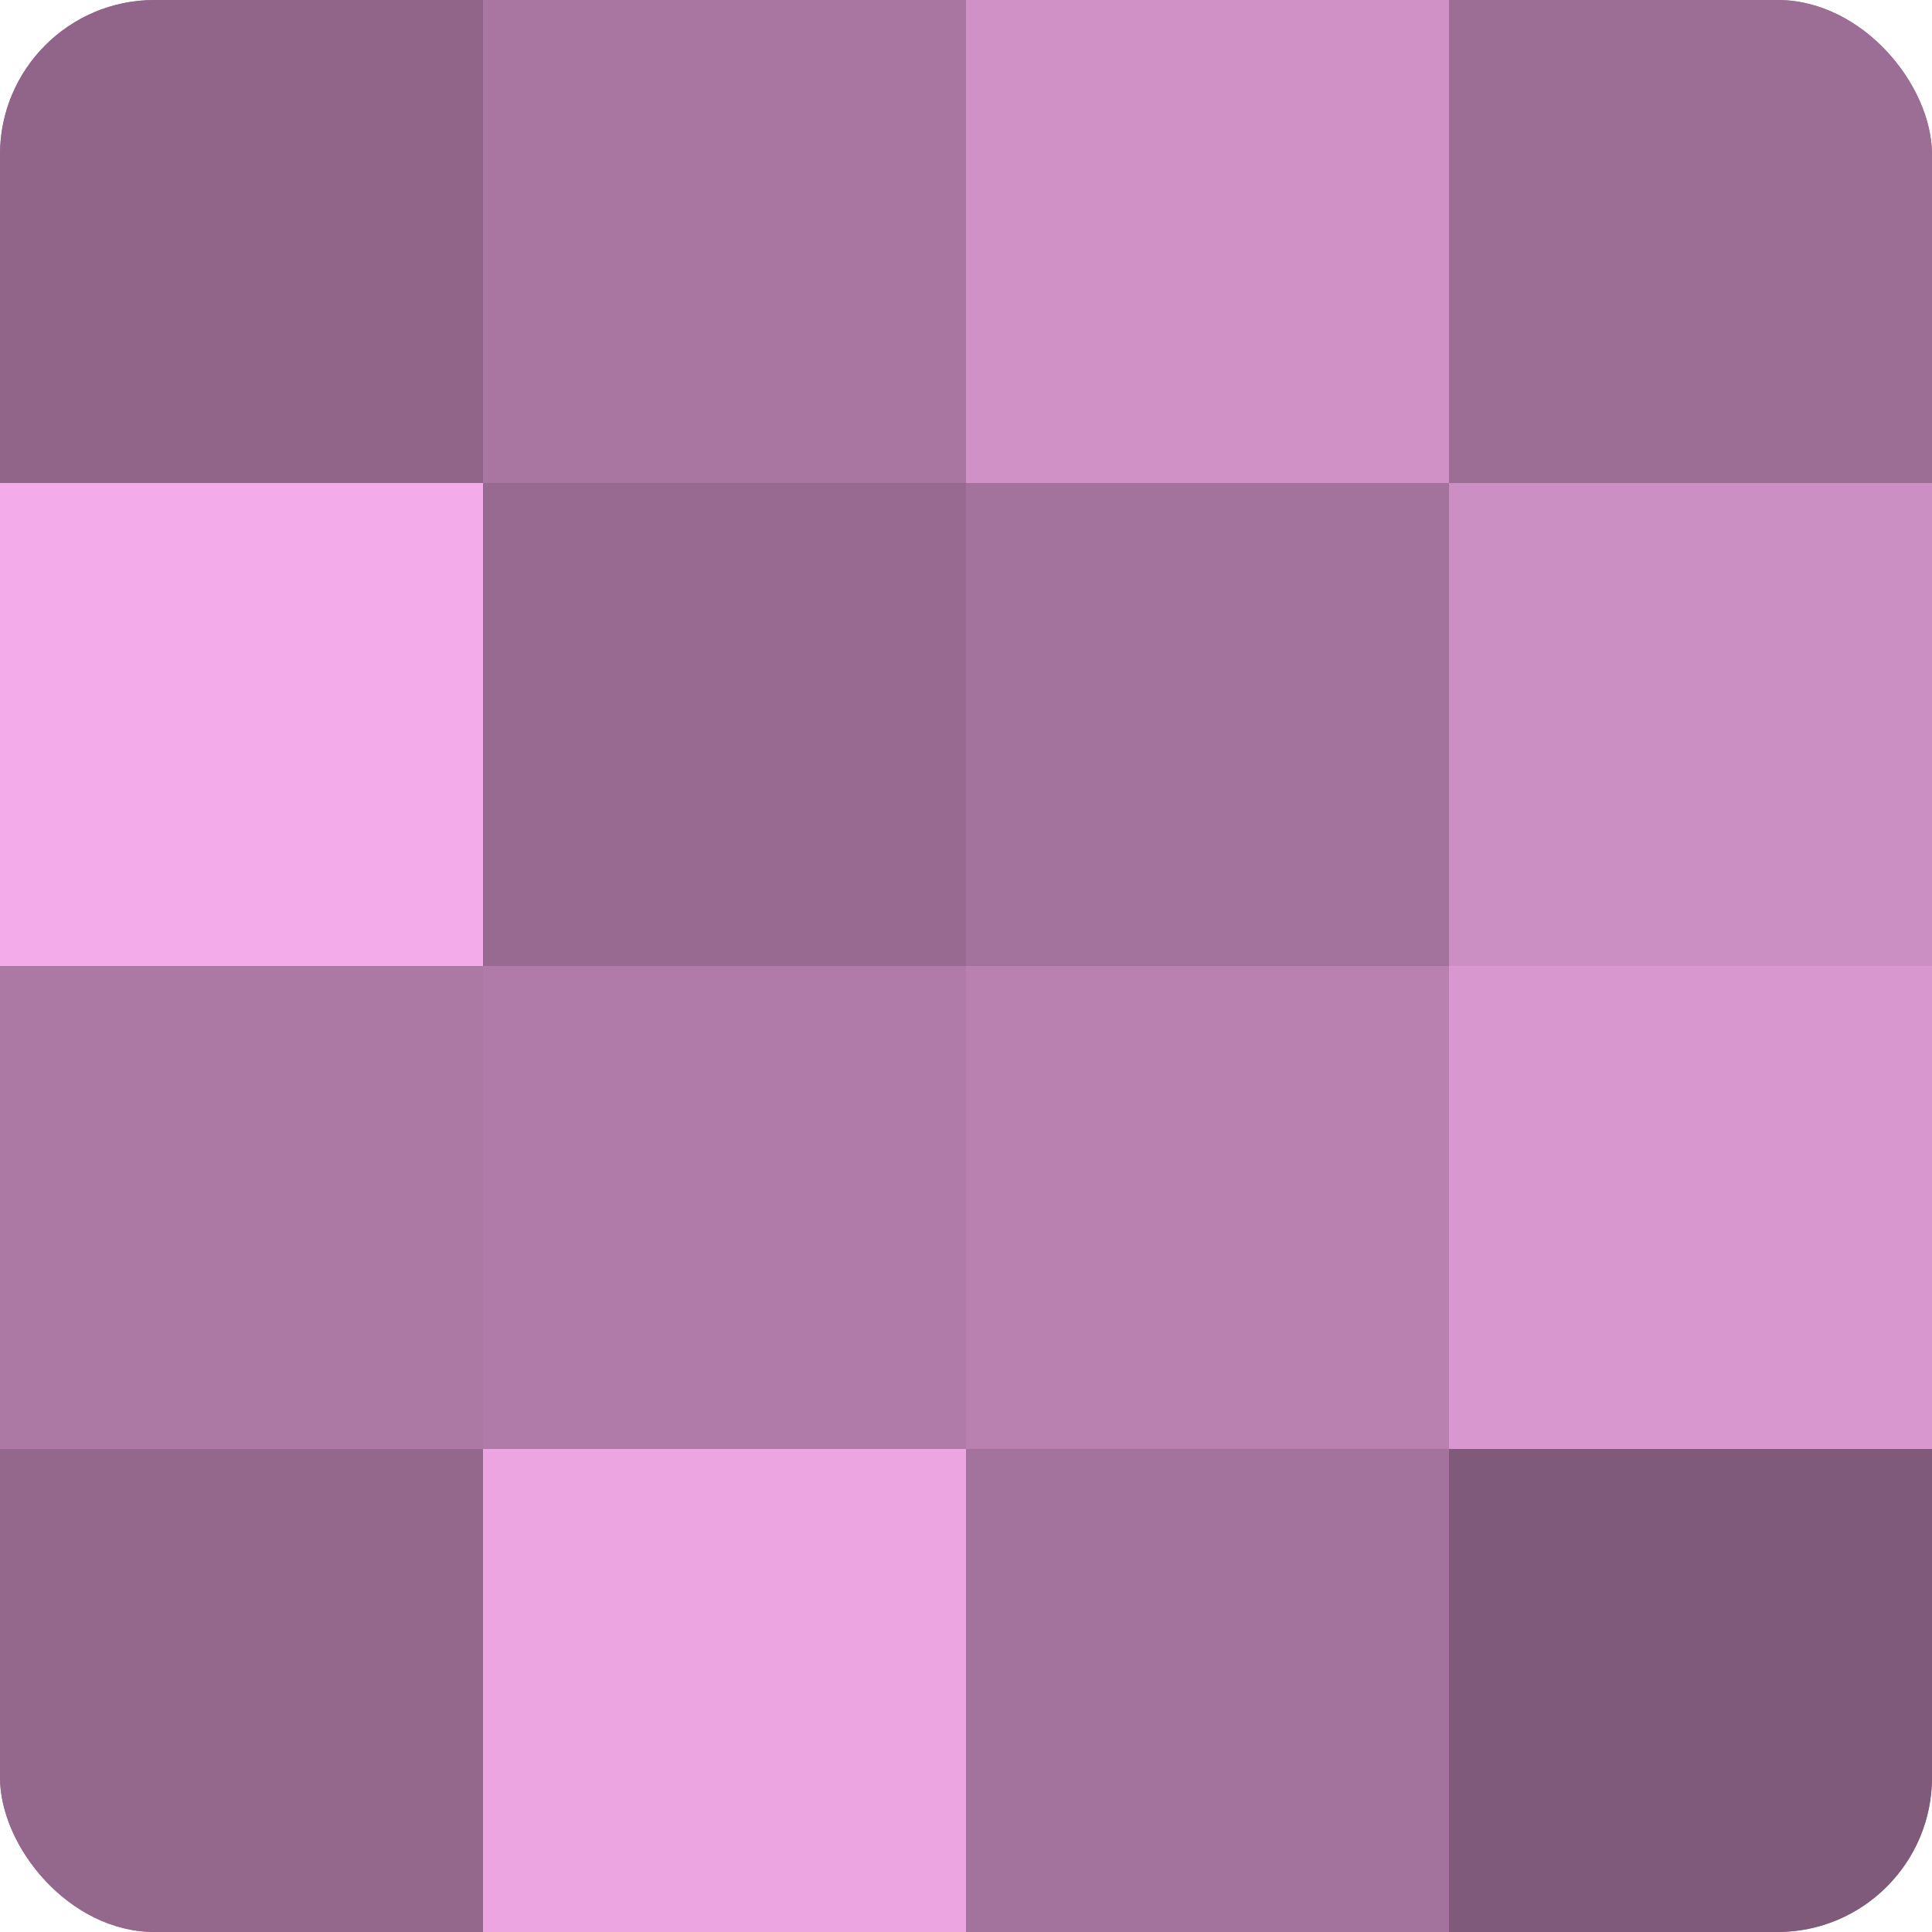
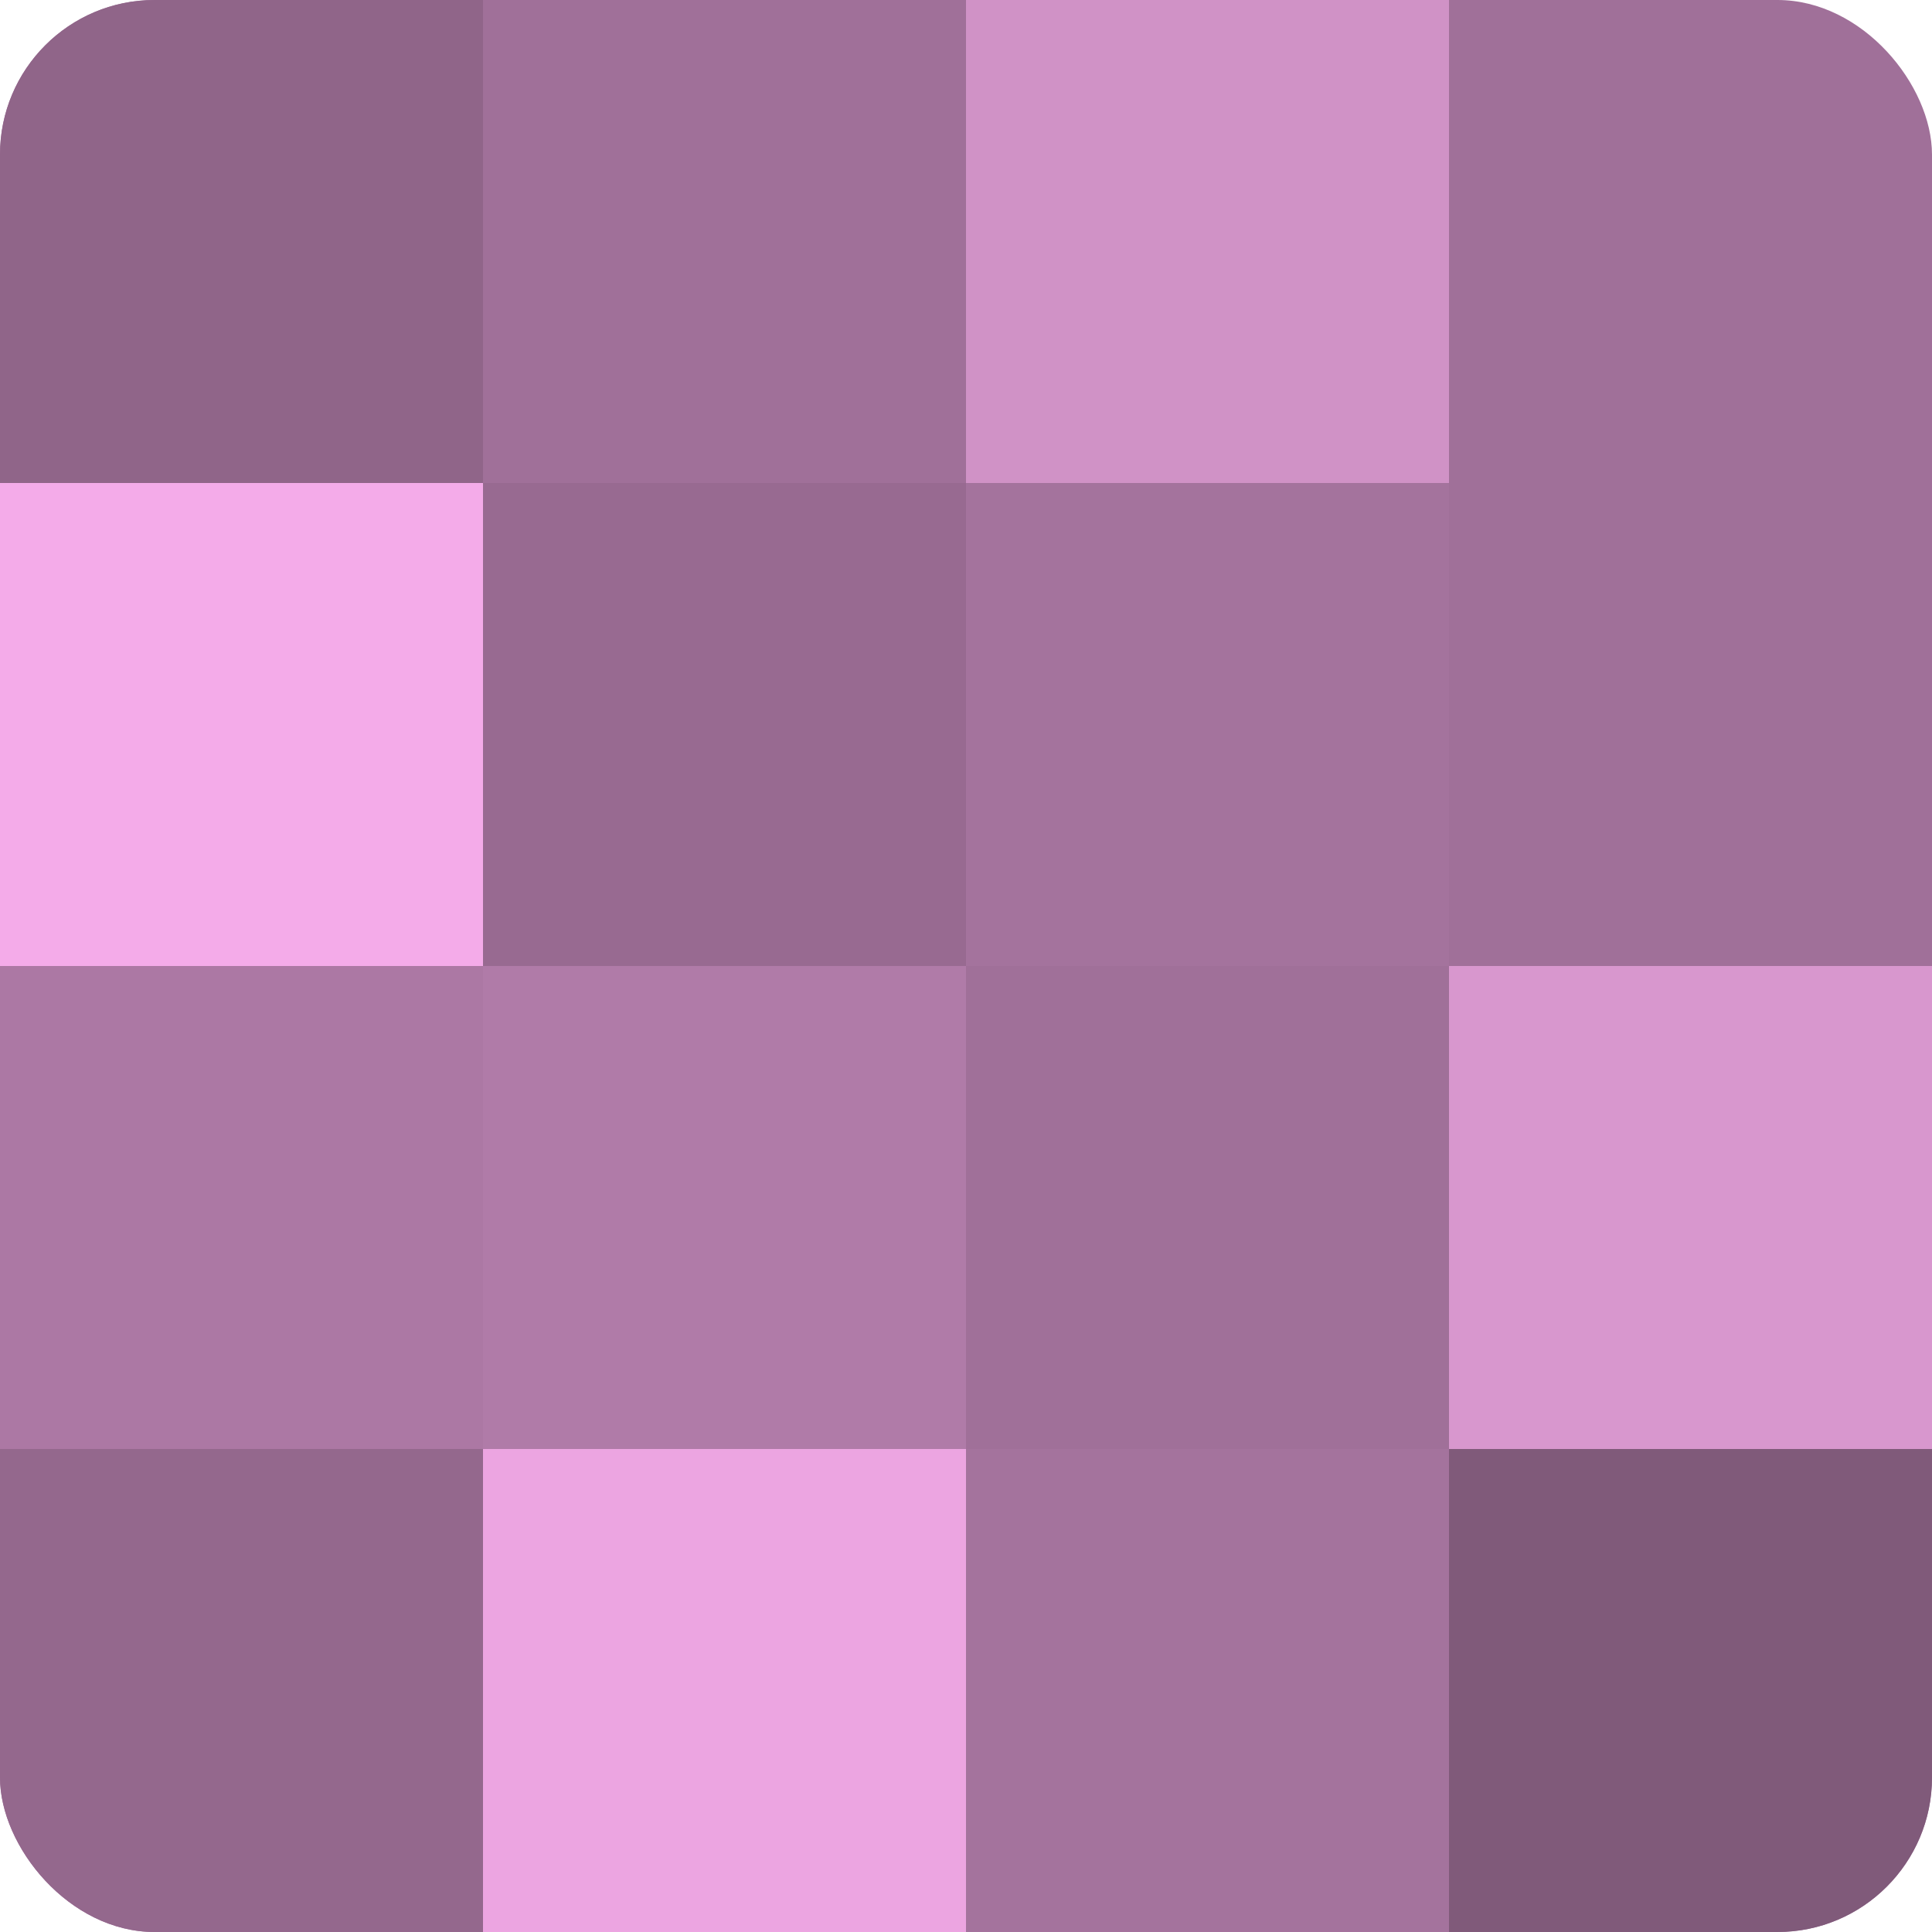
<svg xmlns="http://www.w3.org/2000/svg" width="60" height="60" viewBox="0 0 100 100" preserveAspectRatio="xMidYMid meet">
  <defs>
    <clipPath id="c" width="100" height="100">
      <rect width="100" height="100" rx="8" ry="8" />
    </clipPath>
  </defs>
  <g clip-path="url(#c)">
    <rect width="100" height="100" fill="#a07099" />
    <rect width="25" height="25" fill="#906589" />
    <rect y="25" width="25" height="25" fill="#f4abe9" />
    <rect y="50" width="25" height="25" fill="#ac78a4" />
    <rect y="75" width="25" height="25" fill="#94688d" />
-     <rect x="25" width="25" height="25" fill="#a876a0" />
    <rect x="25" y="25" width="25" height="25" fill="#986a91" />
    <rect x="25" y="50" width="25" height="25" fill="#b07ba8" />
    <rect x="25" y="75" width="25" height="25" fill="#eca5e1" />
    <rect x="50" width="25" height="25" fill="#d092c6" />
    <rect x="50" y="25" width="25" height="25" fill="#a4739d" />
-     <rect x="50" y="50" width="25" height="25" fill="#b881b0" />
    <rect x="50" y="75" width="25" height="25" fill="#a4739d" />
-     <rect x="75" width="25" height="25" fill="#9c6d95" />
-     <rect x="75" y="25" width="25" height="25" fill="#cc8fc3" />
    <rect x="75" y="50" width="25" height="25" fill="#d897ce" />
    <rect x="75" y="75" width="25" height="25" fill="#805a7a" />
  </g>
</svg>